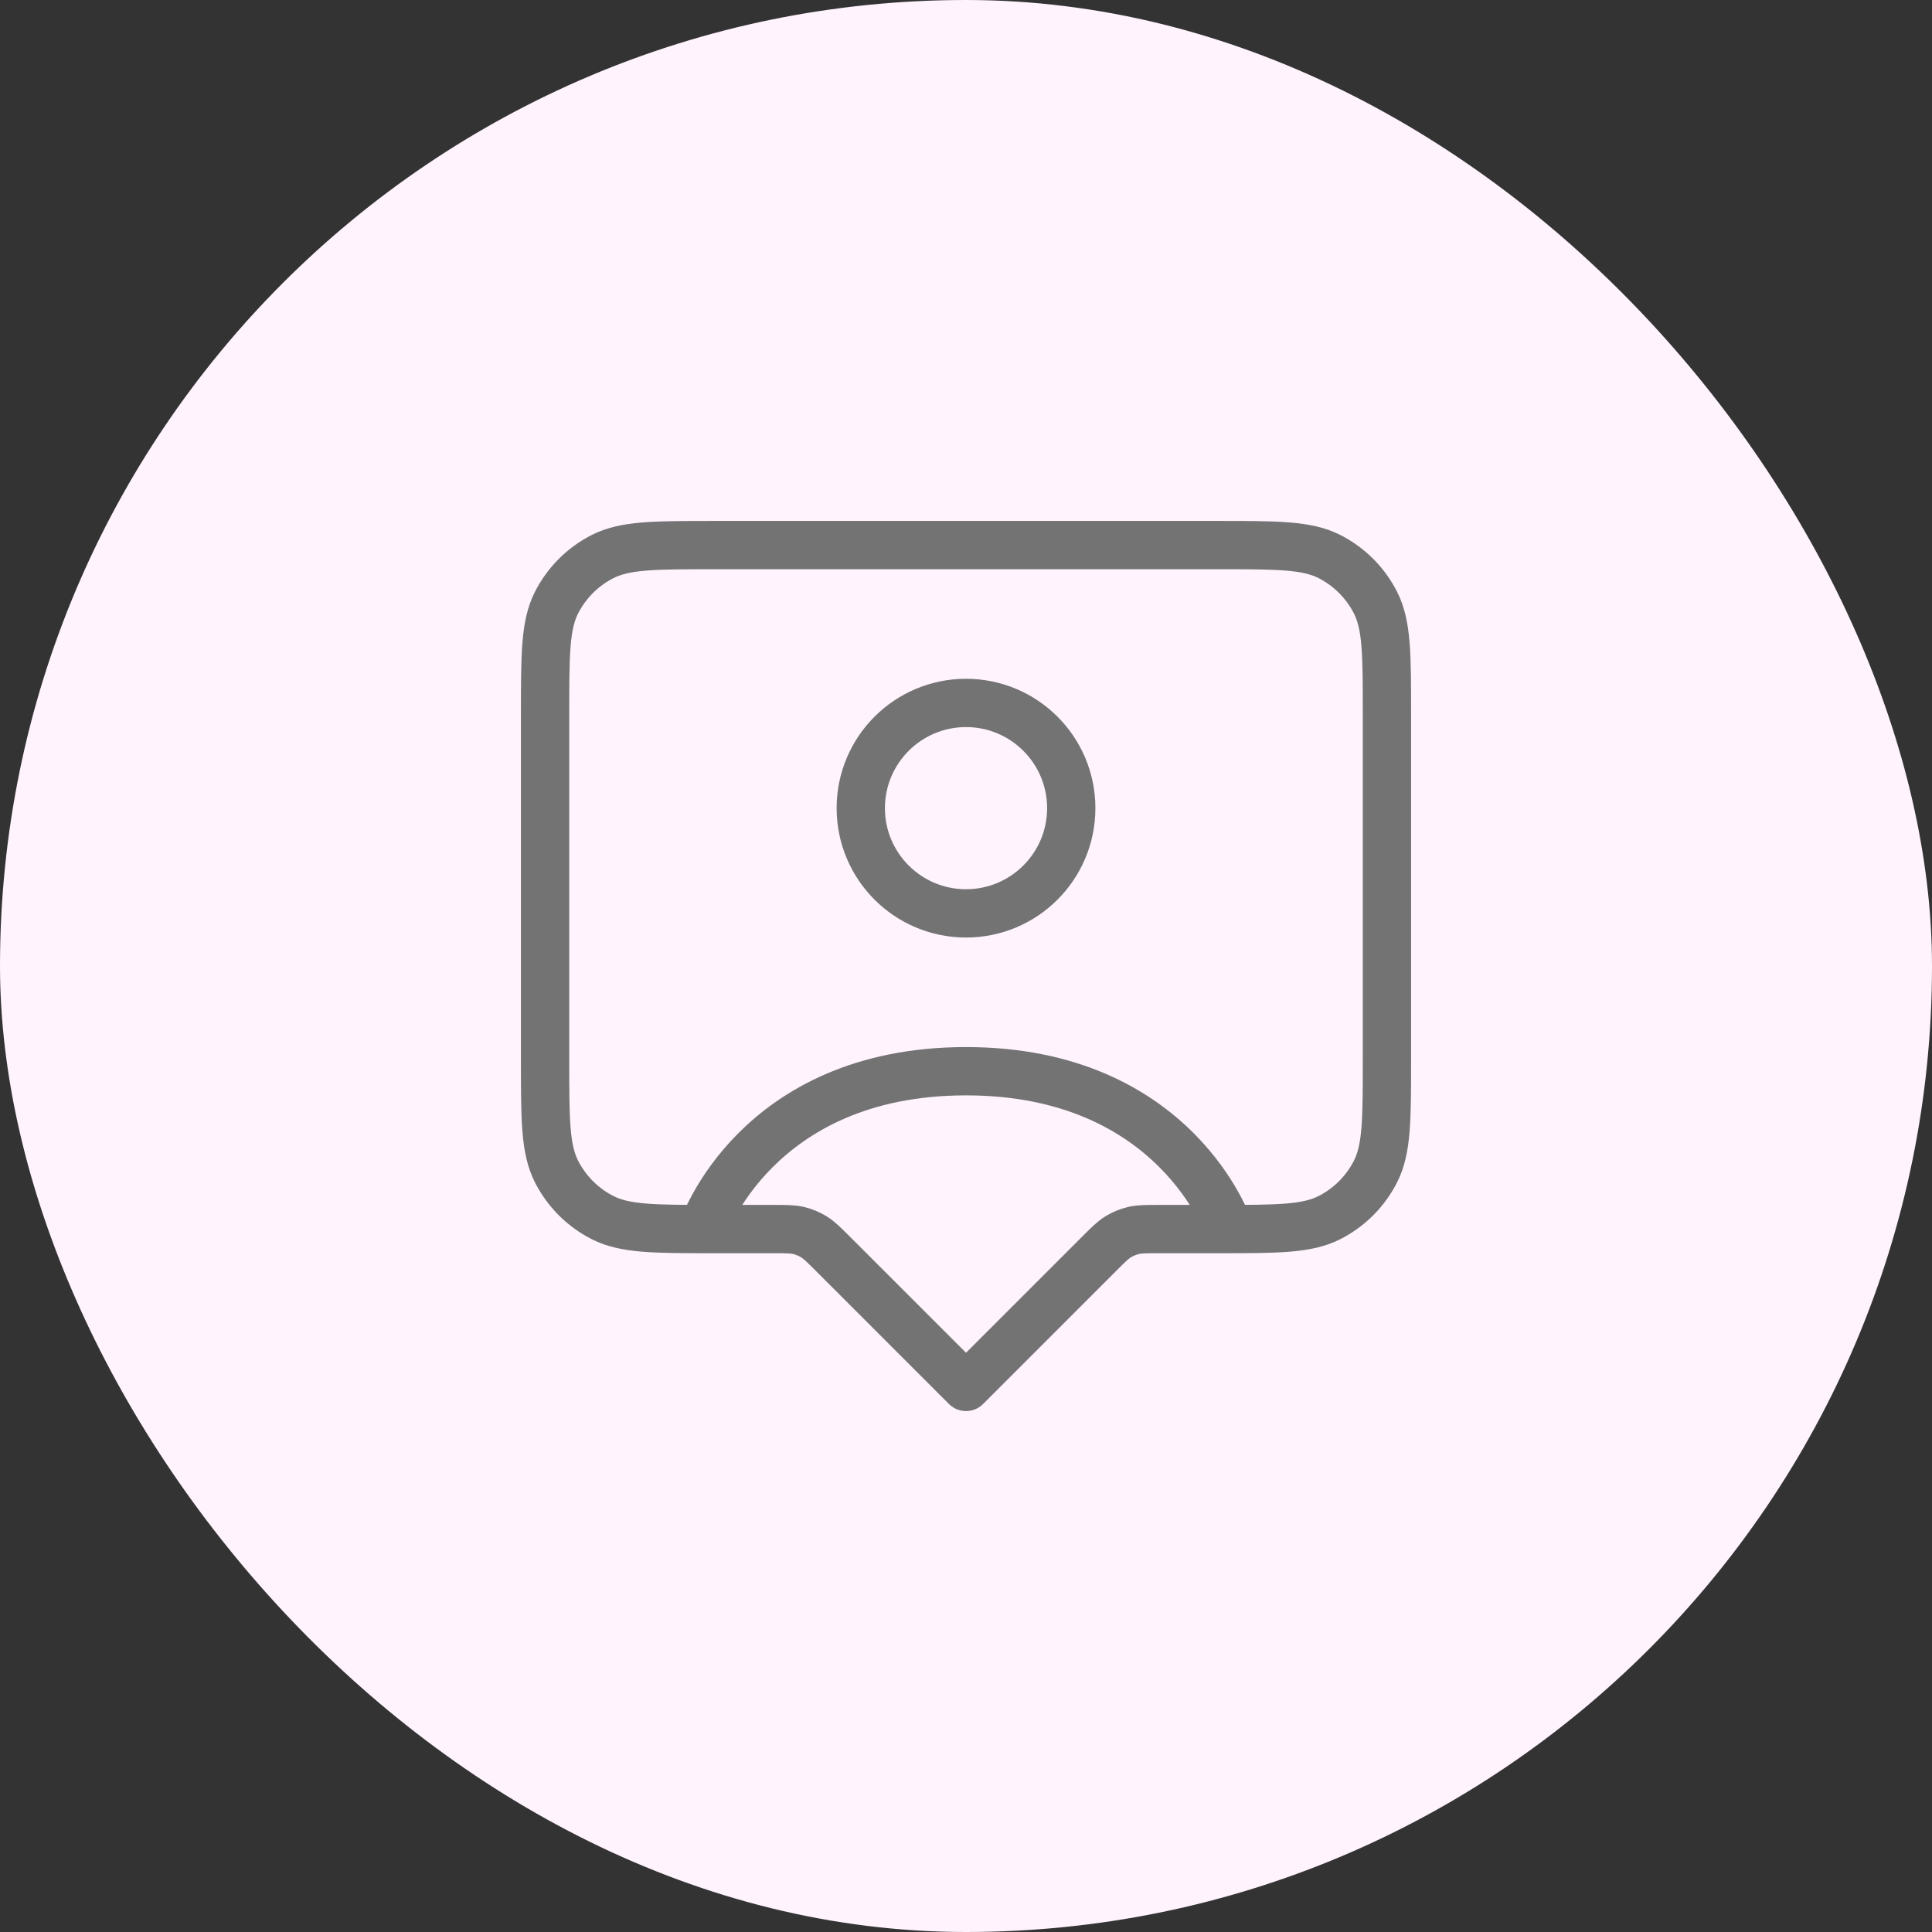
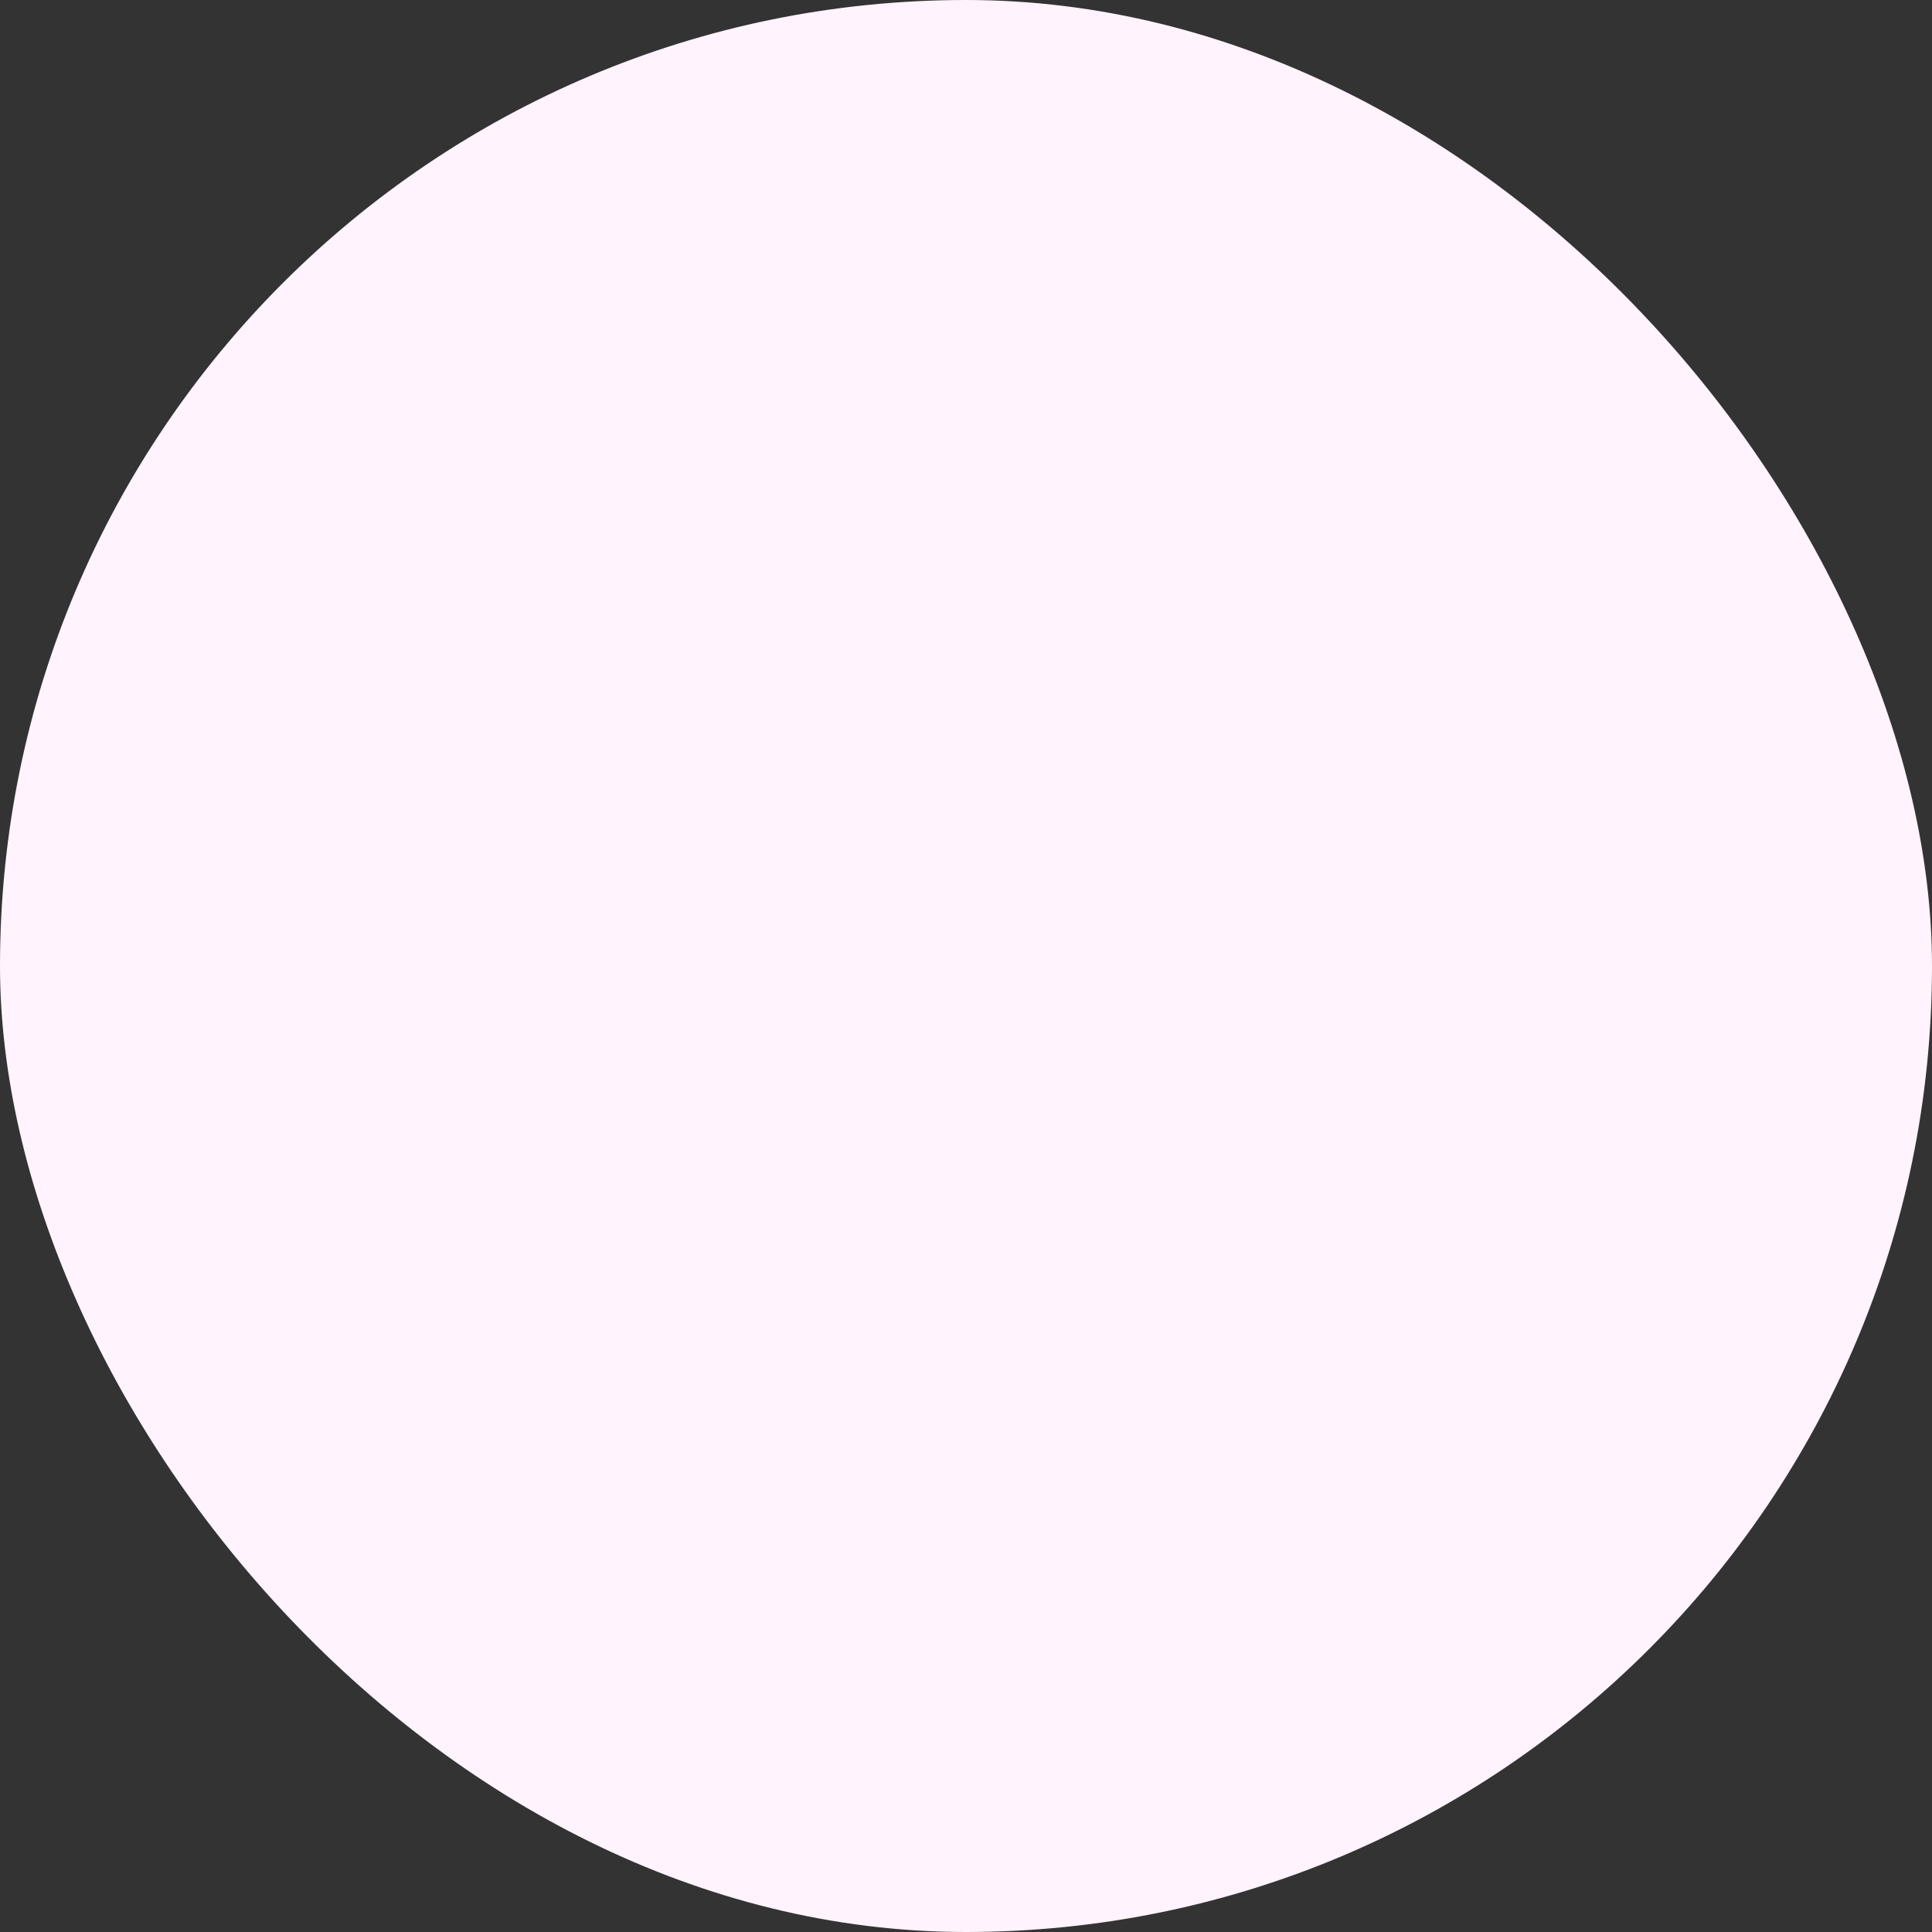
<svg xmlns="http://www.w3.org/2000/svg" width="80" height="80" viewBox="0 0 80 80" fill="none">
  <rect x="0" y="0" width="80" height="80" fill="#333333" stroke="none" />
  <rect width="80" height="80" rx="40" fill="#FFF3FD" />
-   <path d="M29.107 50.893C29.107 50.893 31.286 44.357 40.001 44.357C48.715 44.357 50.894 50.893 50.894 50.893M44.358 33.464C44.358 35.871 42.407 37.821 40.001 37.821C37.594 37.821 35.643 35.871 35.643 33.464C35.643 31.058 37.594 29.107 40.001 29.107C42.407 29.107 44.358 31.058 44.358 33.464ZM40.001 57.429L45.516 51.914C45.892 51.538 46.081 51.349 46.3 51.214C46.495 51.095 46.708 51.007 46.93 50.953C47.181 50.893 47.447 50.893 47.98 50.893H50.458C52.898 50.893 54.119 50.893 55.051 50.418C55.87 50.001 56.537 49.334 56.955 48.514C57.43 47.582 57.43 46.362 57.43 43.922V29.543C57.43 27.102 57.43 25.882 56.955 24.95C56.537 24.13 55.87 23.463 55.051 23.046C54.119 22.571 52.898 22.571 50.458 22.571H29.543C27.103 22.571 25.883 22.571 24.95 23.046C24.131 23.463 23.464 24.13 23.046 24.95C22.571 25.882 22.571 27.102 22.571 29.543V43.922C22.571 46.362 22.571 47.582 23.046 48.514C23.464 49.334 24.131 50.001 24.95 50.418C25.883 50.893 27.103 50.893 29.543 50.893H32.021C32.553 50.893 32.82 50.893 33.071 50.953C33.293 51.007 33.505 51.095 33.7 51.214C33.92 51.349 34.109 51.538 34.486 51.914L40.001 57.429Z" stroke="#737373" stroke-width="2" stroke-linecap="round" stroke-linejoin="round" />
</svg>